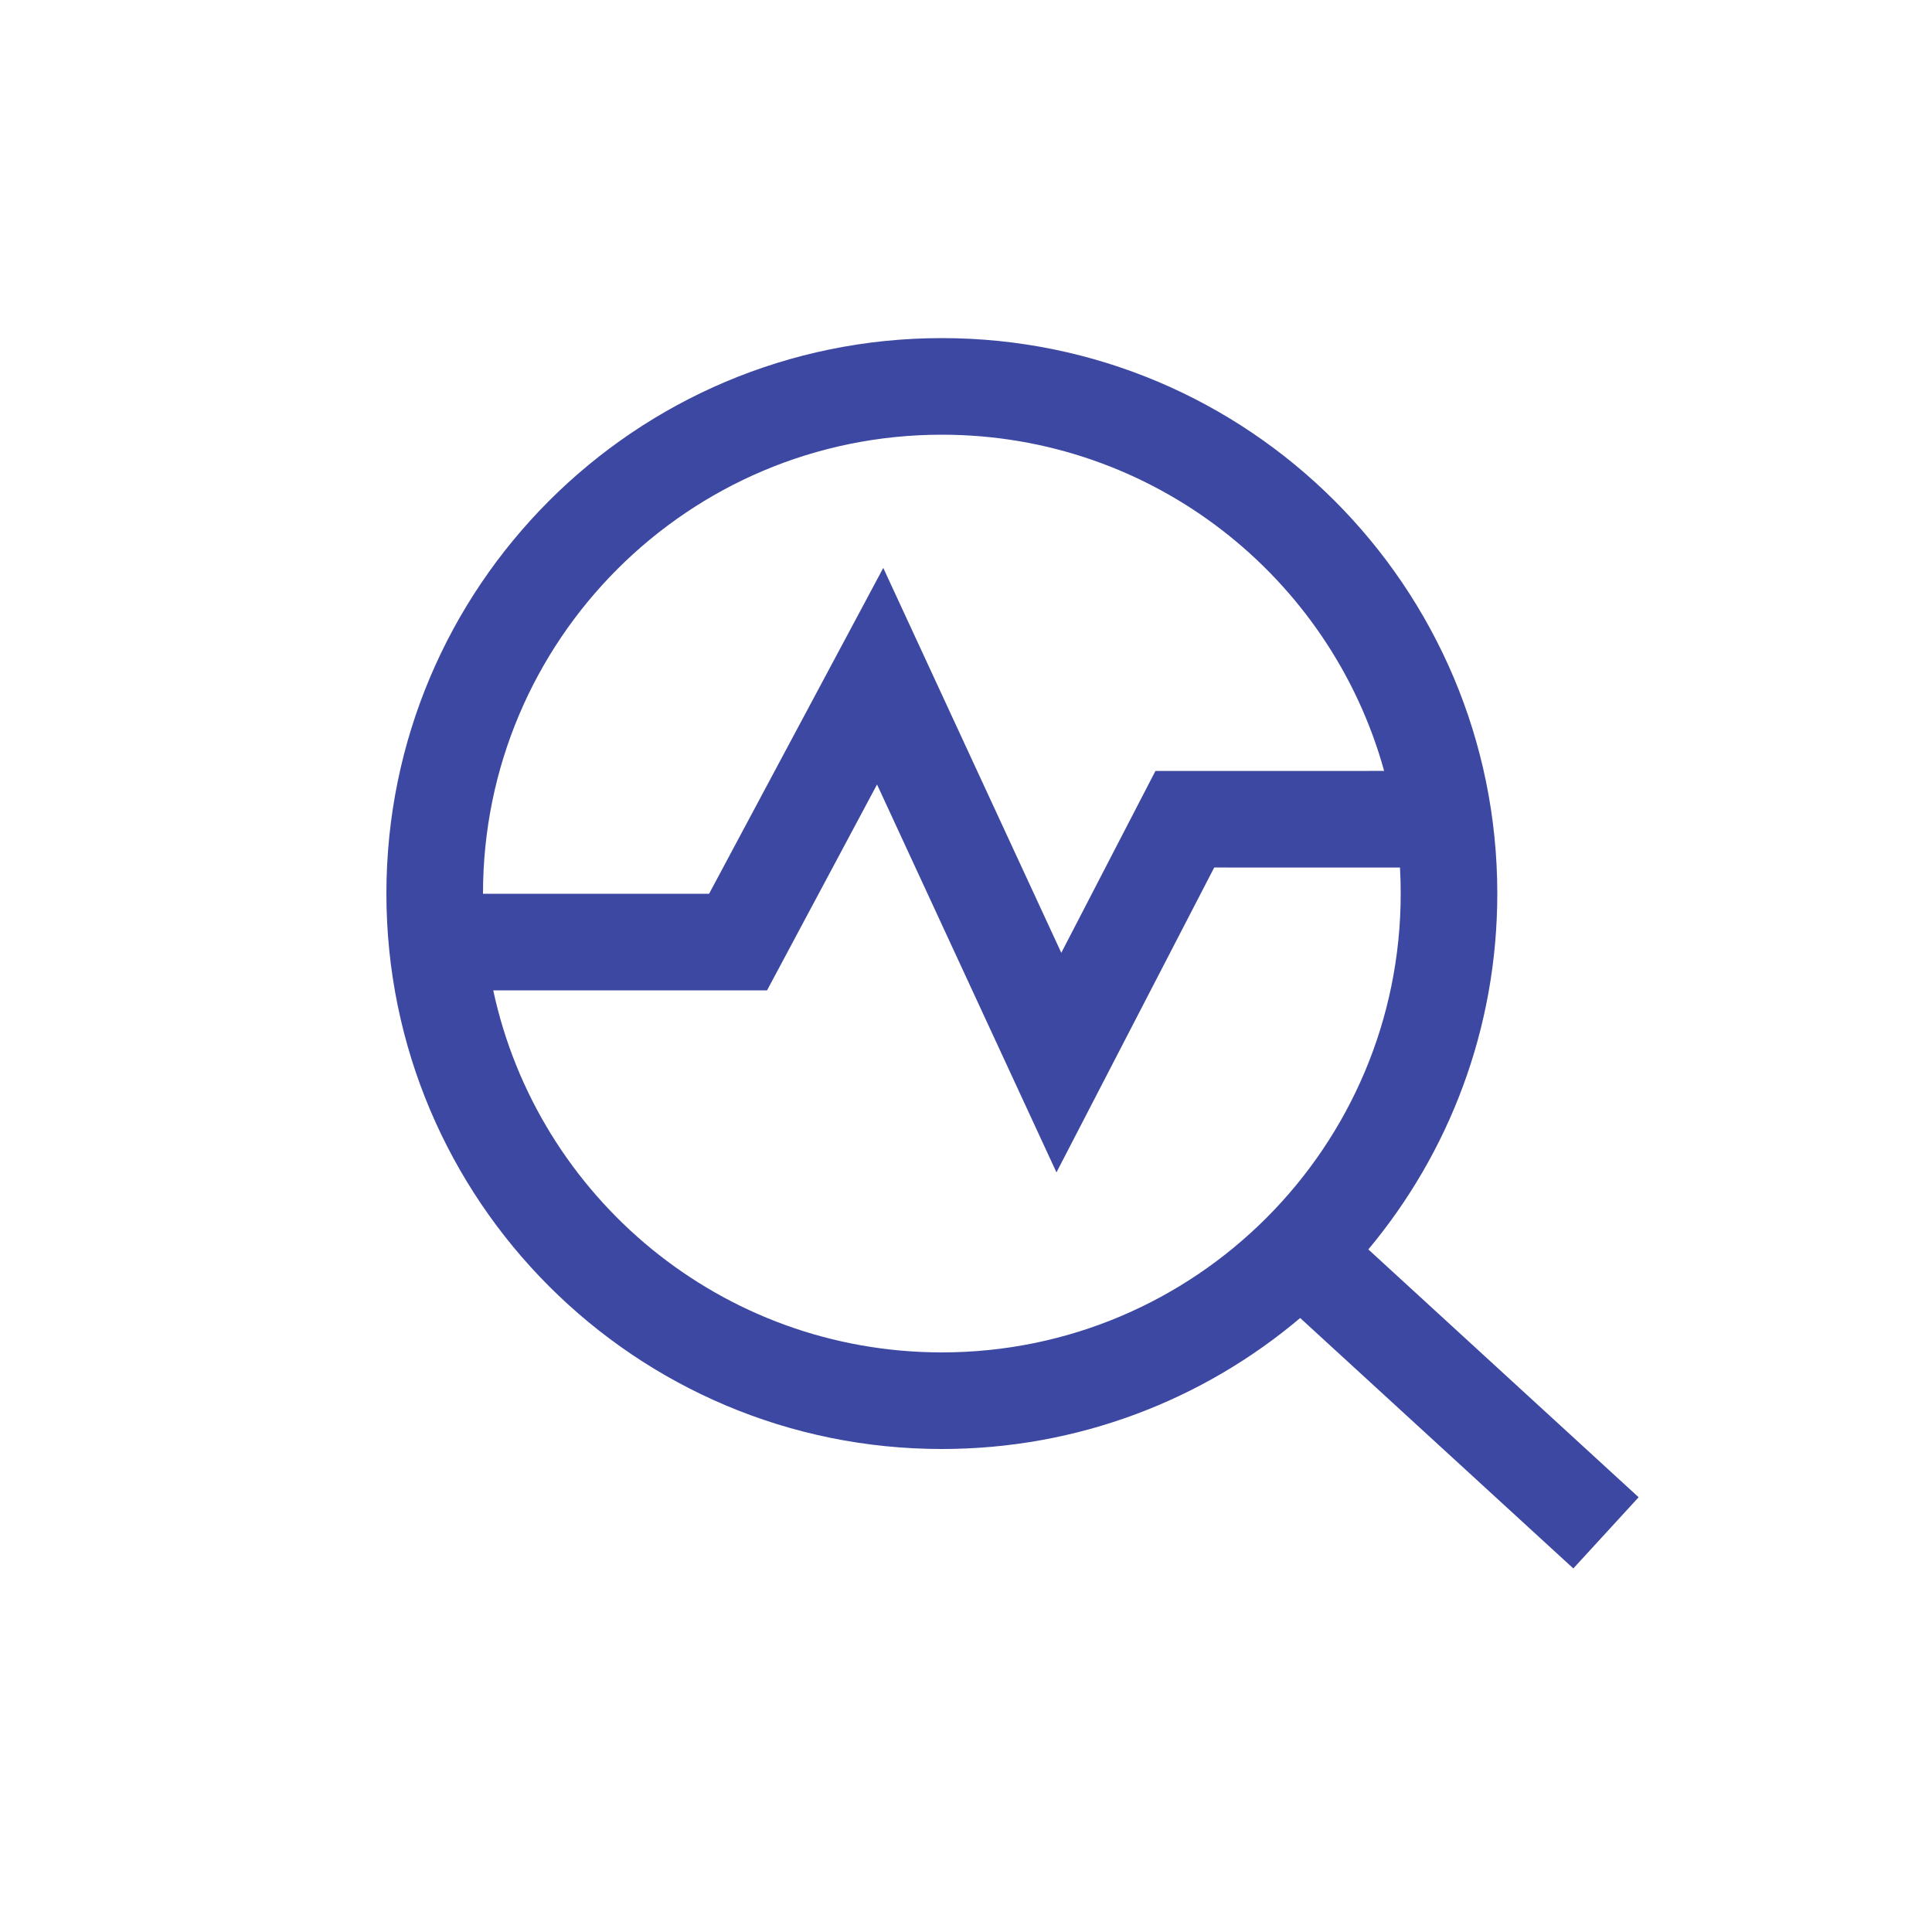
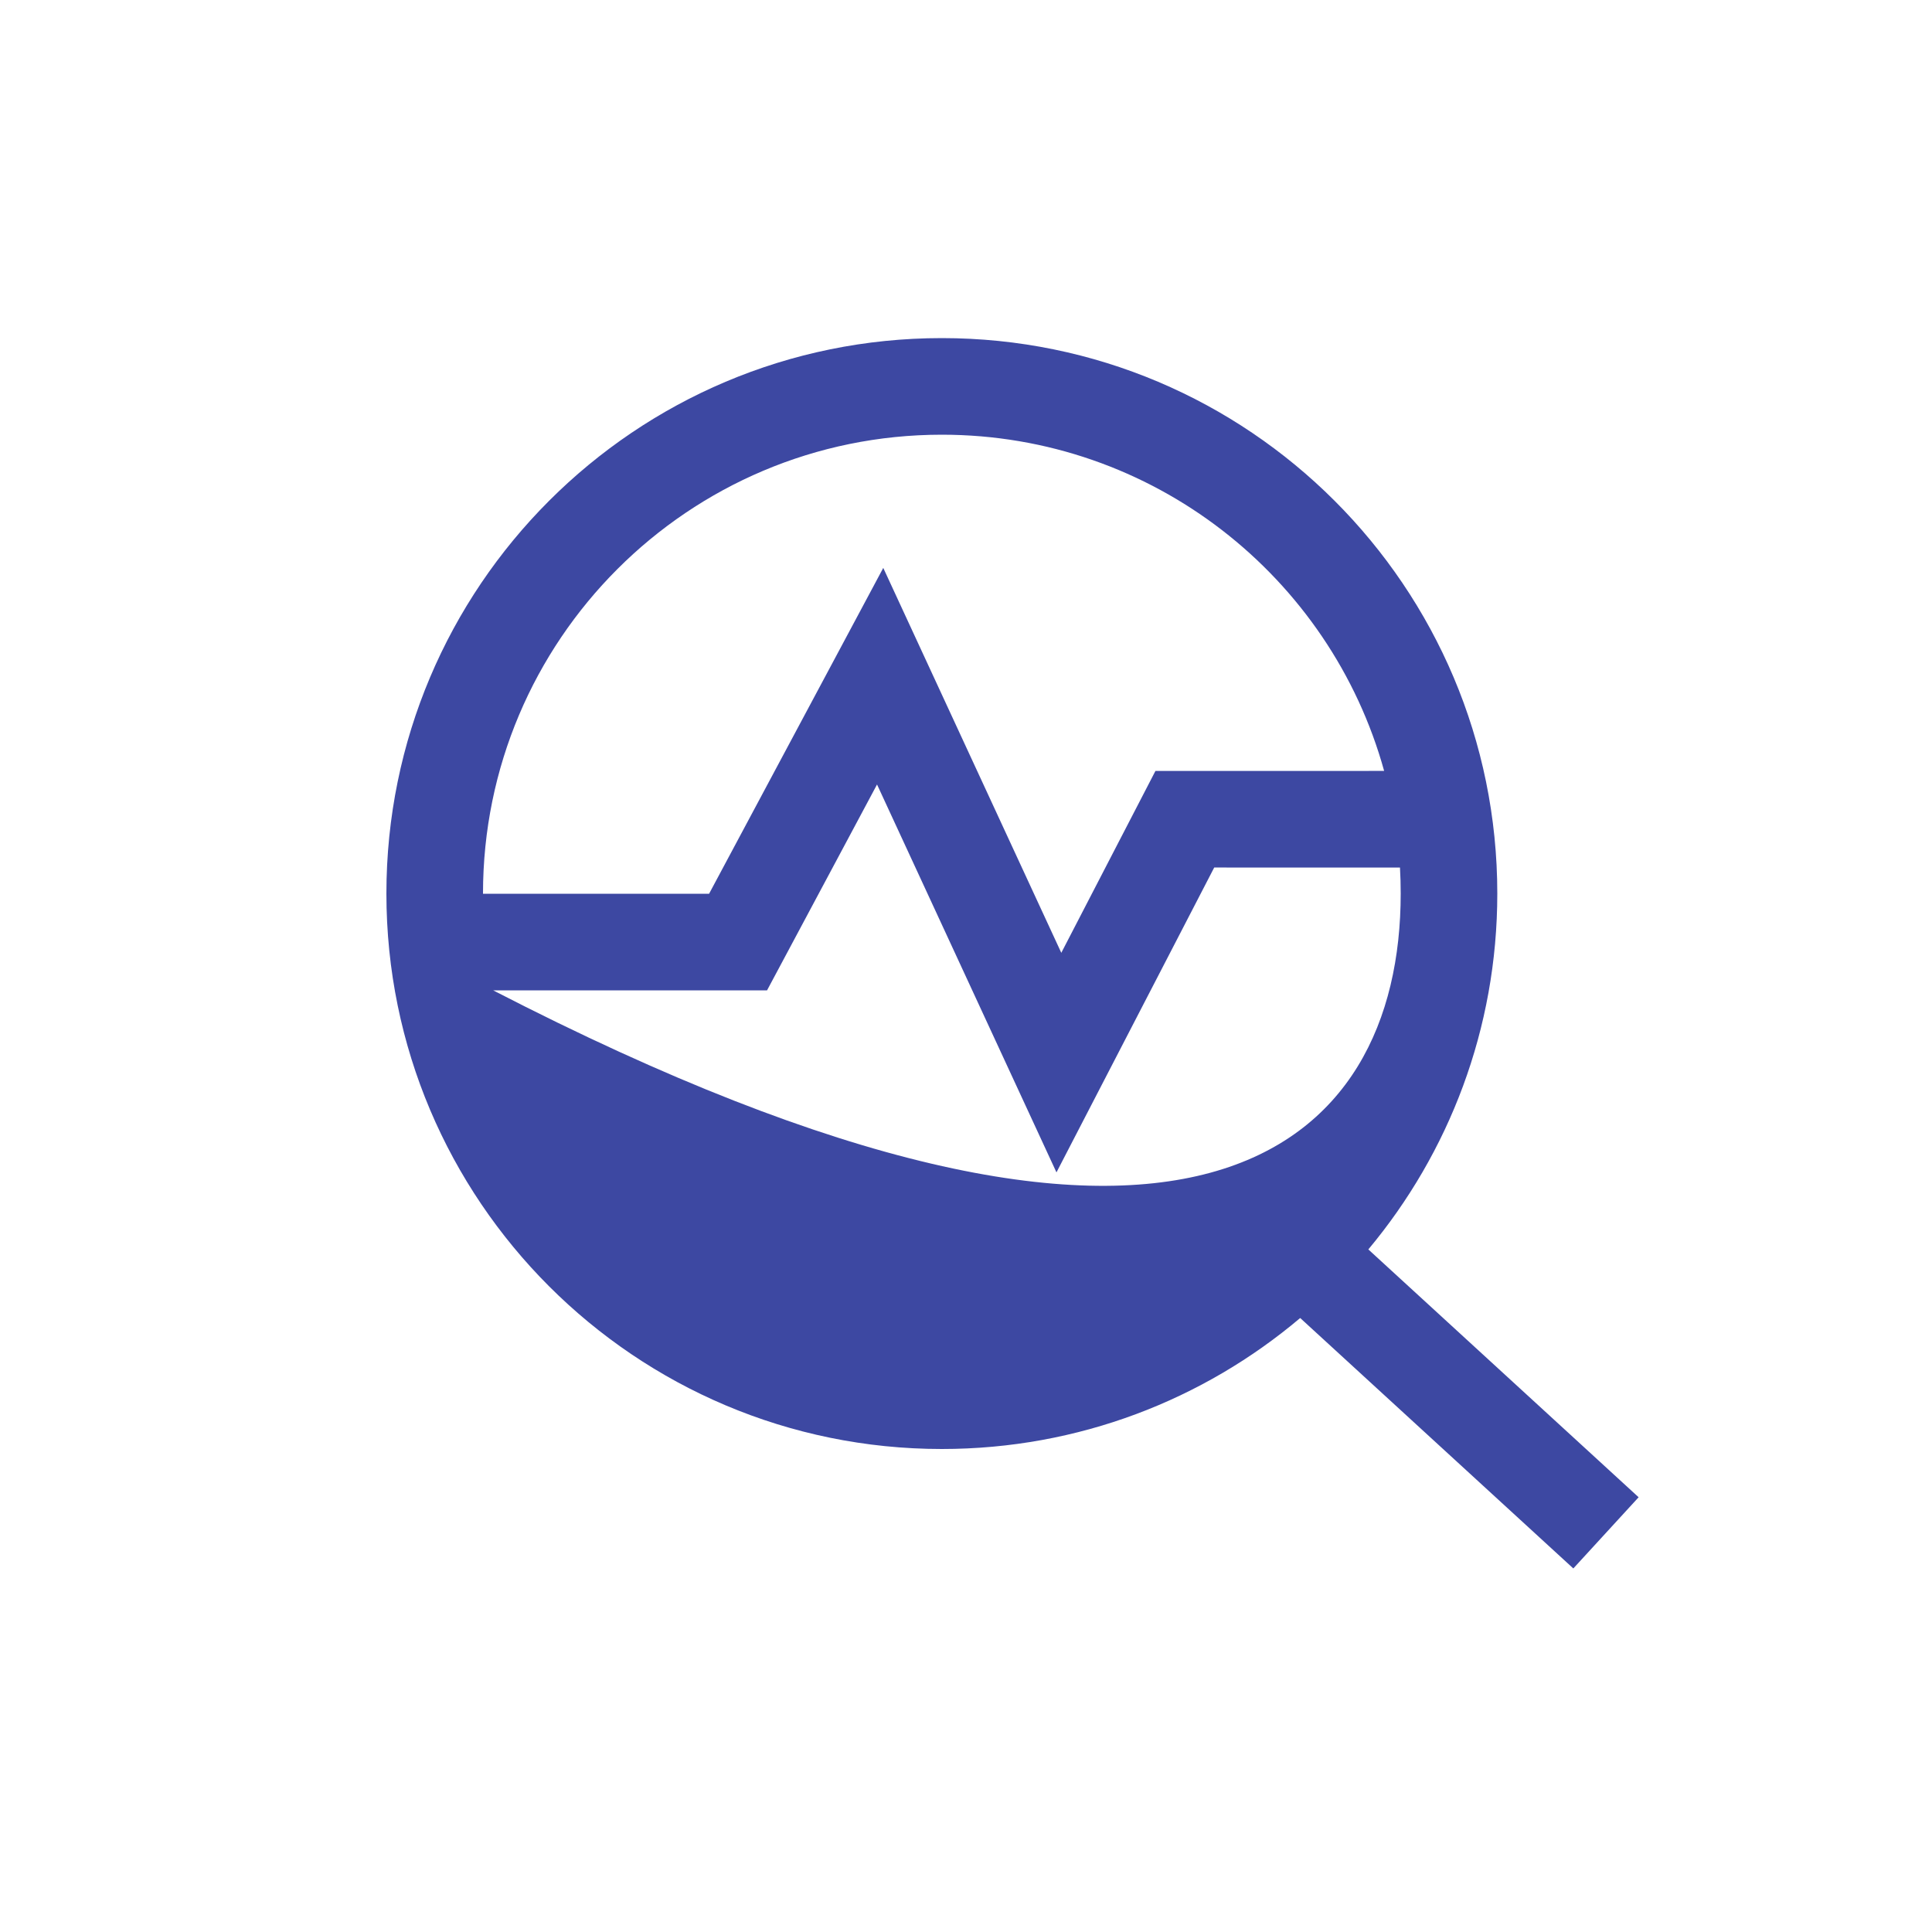
<svg xmlns="http://www.w3.org/2000/svg" width="40" height="40" viewBox="0 0 40 40" fill="none">
-   <path d="M19.5 7C25.851 7 31 12.149 31 18.5C31 21.303 29.997 23.872 28.33 25.868L33.926 30.999L32.574 32.473L26.919 27.288C24.916 28.98 22.327 30 19.5 30C13.149 30 8 24.851 8 18.5C8 12.149 13.149 7 19.5 7ZM18.158 16.242L15.881 20.504L10.212 20.505C11.132 24.789 14.941 28 19.5 28C24.747 28 29 23.747 29 18.5C29 18.319 28.995 18.14 28.985 17.962L25.139 17.961L21.873 24.273L18.158 16.242ZM19.5 9C14.253 9 10 13.253 10 18.5L10 18.504L14.681 18.504L18.287 11.758L21.973 19.727L23.922 15.962L28.657 15.961C27.547 11.947 23.867 9 19.5 9Z" fill="#3D48A2" />
+   <path d="M19.5 7C25.851 7 31 12.149 31 18.5C31 21.303 29.997 23.872 28.33 25.868L33.926 30.999L32.574 32.473L26.919 27.288C24.916 28.98 22.327 30 19.5 30C13.149 30 8 24.851 8 18.5C8 12.149 13.149 7 19.5 7ZM18.158 16.242L15.881 20.504L10.212 20.505C24.747 28 29 23.747 29 18.5C29 18.319 28.995 18.14 28.985 17.962L25.139 17.961L21.873 24.273L18.158 16.242ZM19.5 9C14.253 9 10 13.253 10 18.5L10 18.504L14.681 18.504L18.287 11.758L21.973 19.727L23.922 15.962L28.657 15.961C27.547 11.947 23.867 9 19.5 9Z" fill="#3D48A2" />
</svg>